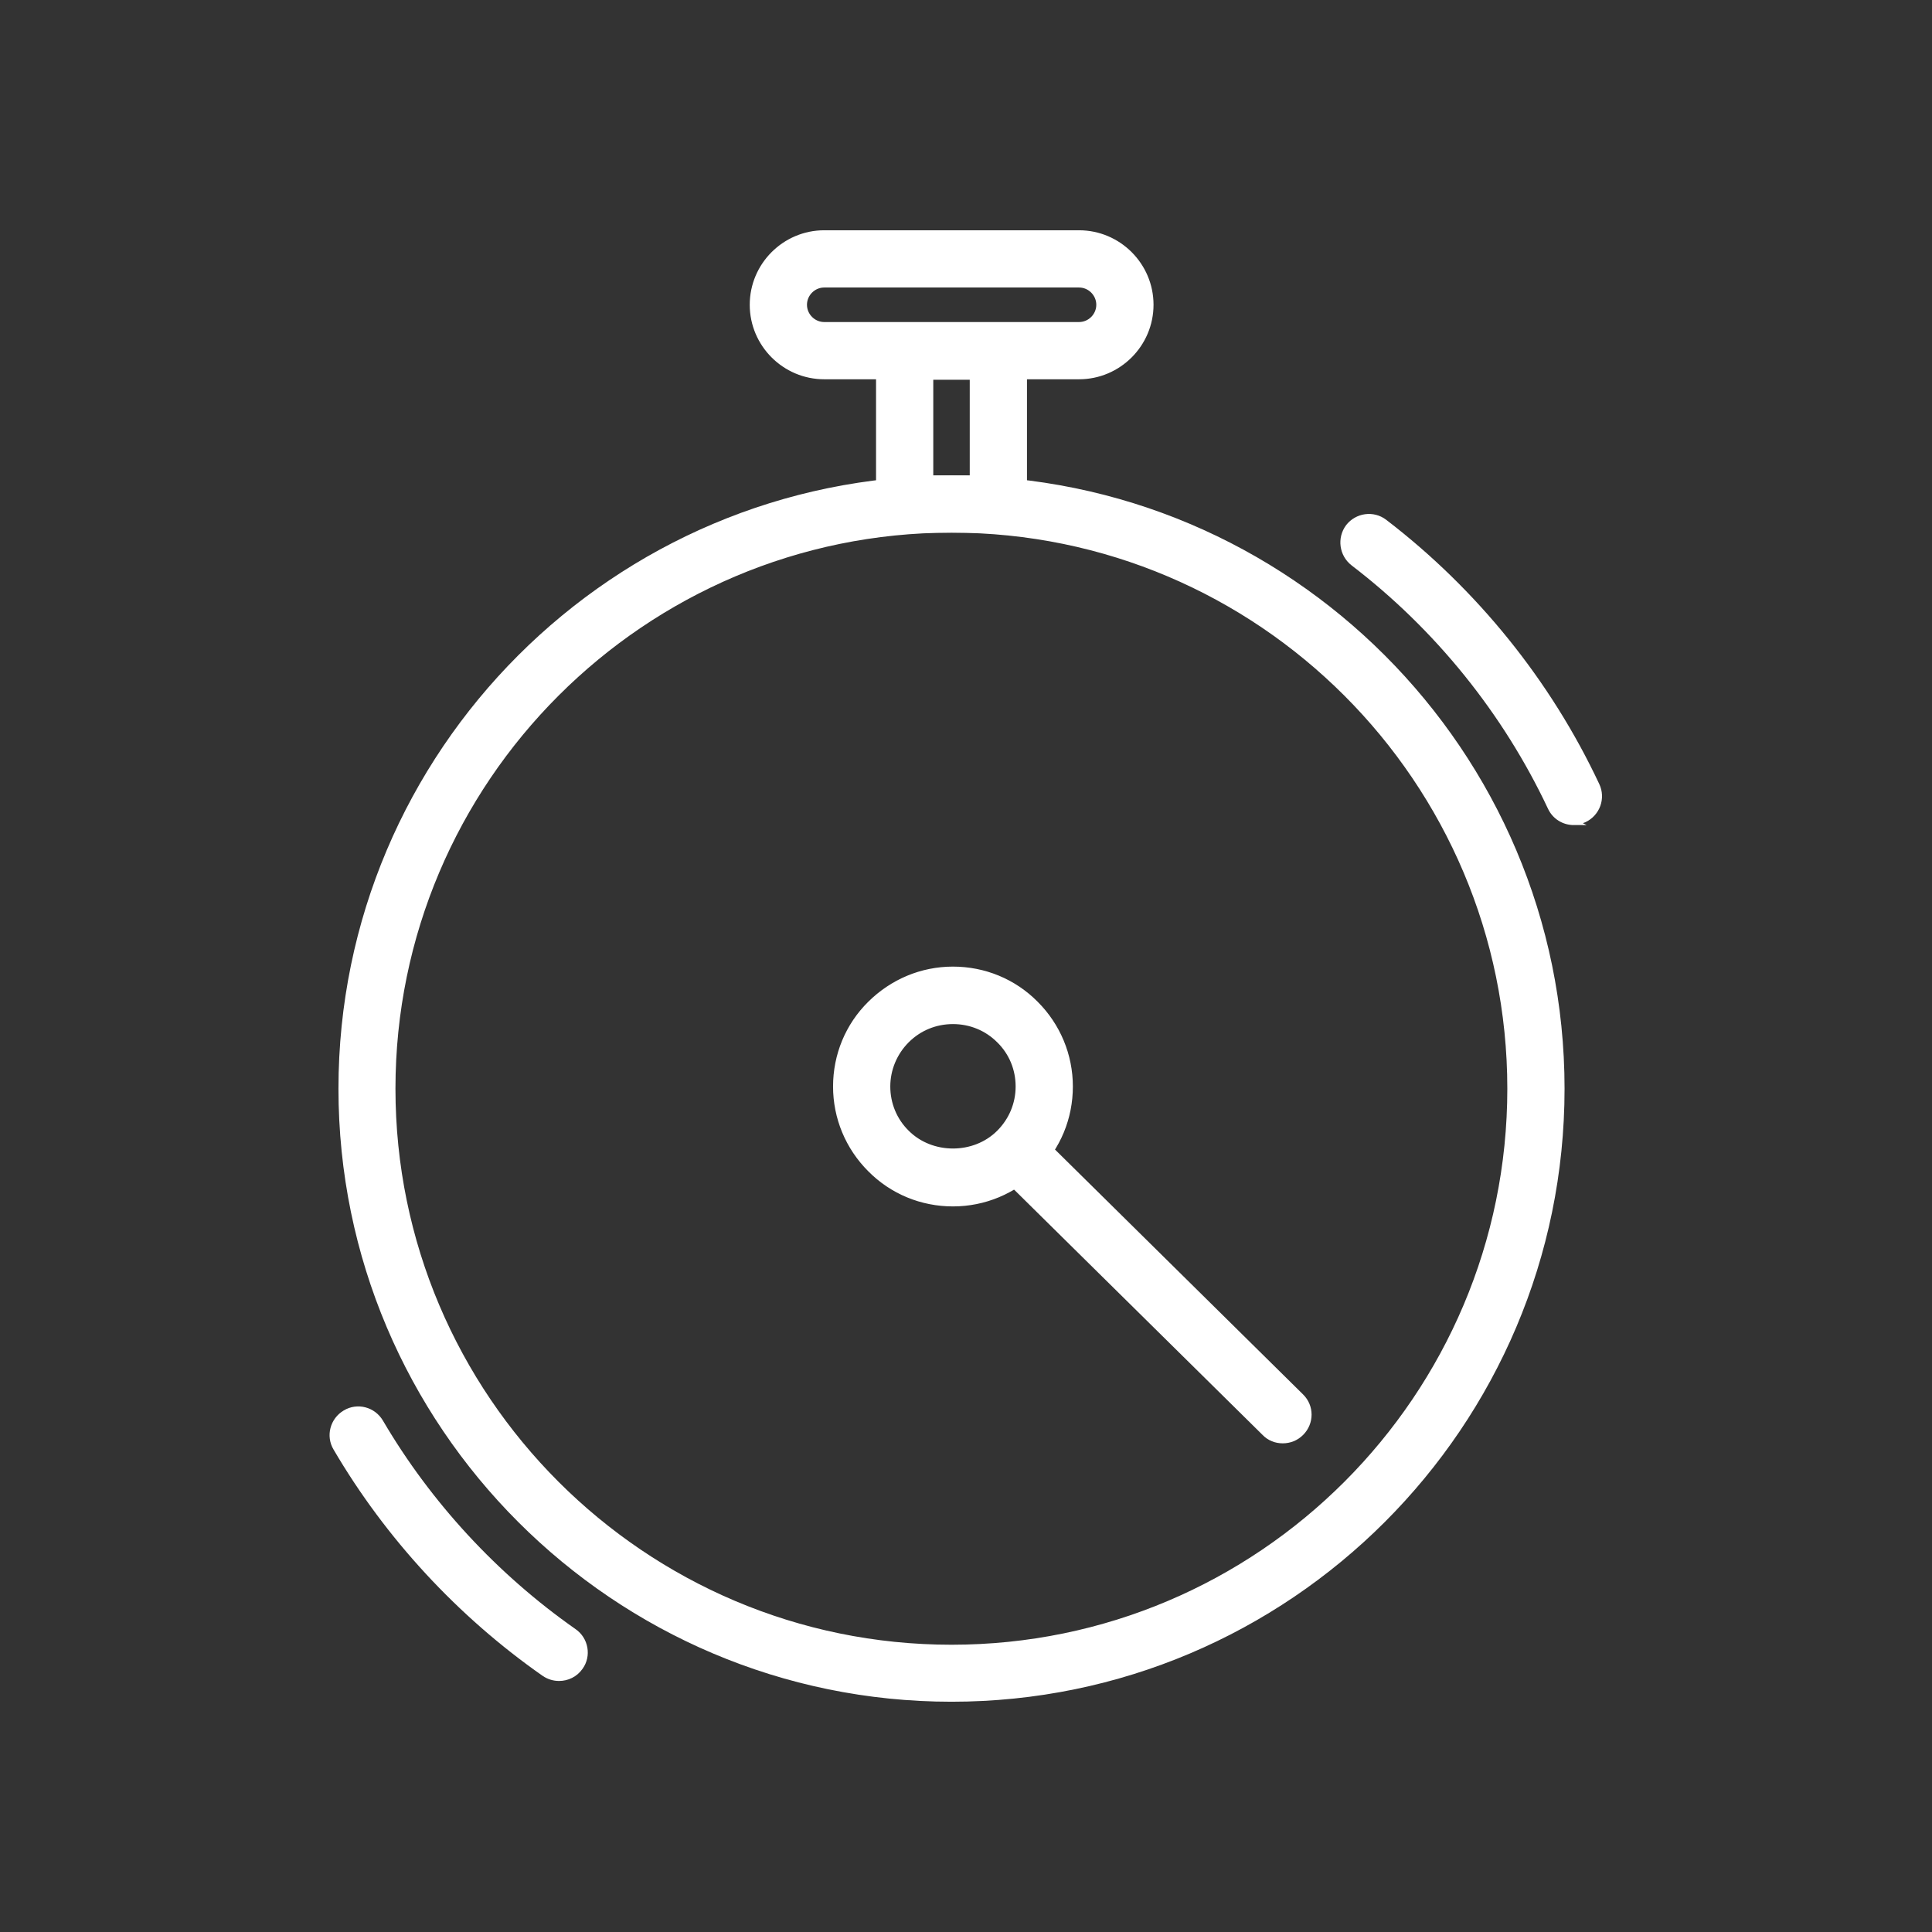
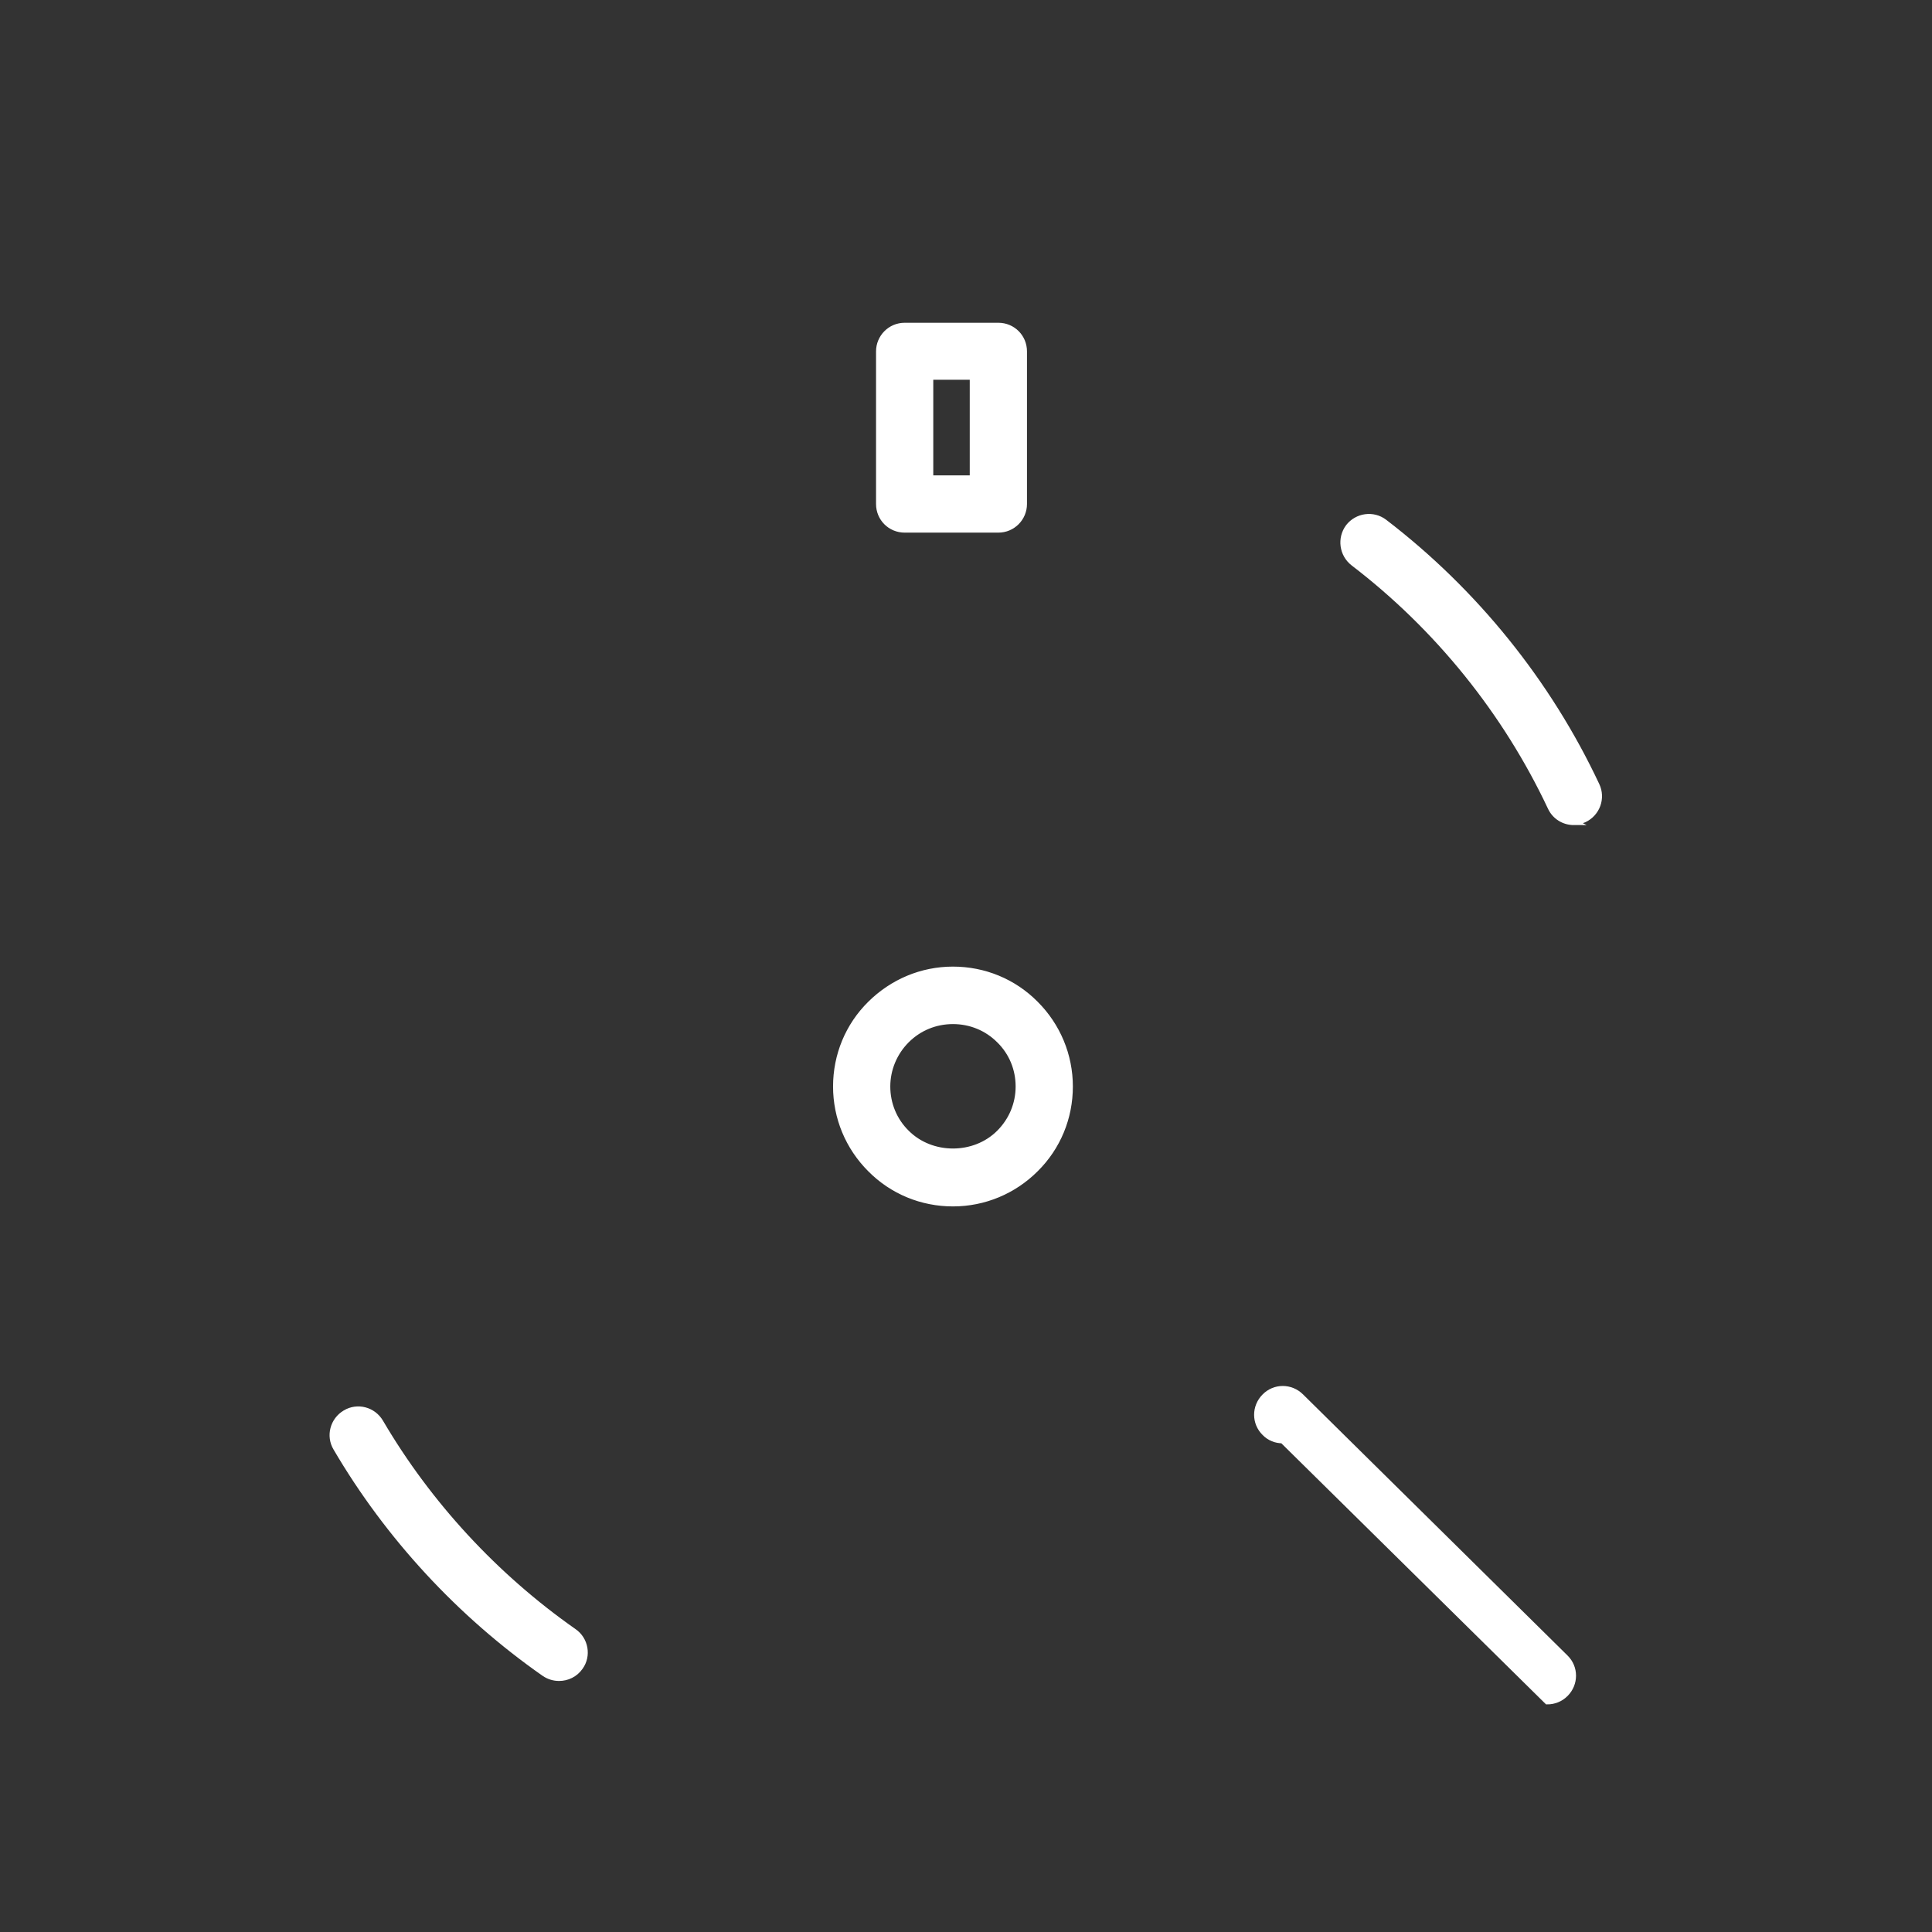
<svg xmlns="http://www.w3.org/2000/svg" id="Ebene_7" data-name="Ebene 7" viewBox="0 0 80 80">
  <rect x="0" y="0" width="80" height="80" fill="#333333" stroke="none" />
  <defs>
    <style> .cls-1 { fill: #fff; stroke: #fff; stroke-miterlimit: 10; stroke-width: .25px; } </style>
  </defs>
  <path class="cls-1" d="M65.17,34.04c-.4,0-.78-.22-.96-.61-1.86-3.95-4.68-7.45-8.17-10.12-.46-.36-.55-1.02-.2-1.49.36-.46,1.02-.55,1.48-.2,3.75,2.87,6.79,6.64,8.79,10.9.25.53.02,1.16-.51,1.41-.15.07-.3.1-.45.1Z" />
  <path class="cls-1" d="M23.15,69.48c-.21,0-.42-.06-.61-.19-3.49-2.44-6.47-5.66-8.62-9.33-.3-.5-.13-1.15.38-1.45.5-.3,1.15-.13,1.45.38,2,3.41,4.77,6.4,8.01,8.67.48.33.6,1,.26,1.47-.21.3-.54.45-.87.45Z" />
-   <path class="cls-1" d="M39.4,70.34c-13.93,0-25.26-11.33-25.26-25.26s11.33-25.26,25.26-25.26,25.26,11.33,25.26,25.26-11.33,25.26-25.26,25.26ZM39.4,21.93c-12.76,0-23.15,10.38-23.15,23.15s10.38,23.15,23.15,23.15,23.14-10.38,23.14-23.15-10.38-23.15-23.14-23.15Z" />
  <path class="cls-1" d="M39.46,49.83c-1.29,0-2.51-.5-3.42-1.42-.91-.91-1.42-2.13-1.42-3.42s.5-2.51,1.42-3.42,2.13-1.42,3.42-1.42,2.51.5,3.42,1.42h0c.91.91,1.42,2.13,1.42,3.42s-.5,2.51-1.42,3.42c-.91.91-2.13,1.42-3.42,1.42ZM39.46,42.28c-.73,0-1.41.28-1.92.79-.51.51-.8,1.2-.8,1.92s.28,1.41.8,1.92c1.03,1.03,2.81,1.03,3.84,0,.51-.51.8-1.19.8-1.92s-.28-1.41-.8-1.92c-.51-.51-1.19-.79-1.92-.79Z" />
-   <path class="cls-1" d="M53.11,59.64c-.27,0-.54-.1-.74-.31l-10.95-10.81c-.42-.41-.42-1.08,0-1.5.41-.42,1.08-.42,1.5,0l10.95,10.81c.42.41.42,1.08,0,1.5-.21.21-.48.31-.75.31Z" />
+   <path class="cls-1" d="M53.11,59.64c-.27,0-.54-.1-.74-.31c-.42-.41-.42-1.08,0-1.5.41-.42,1.08-.42,1.5,0l10.95,10.81c.42.41.42,1.08,0,1.5-.21.21-.48.31-.75.31Z" />
  <path class="cls-1" d="M41.34,21.93h-3.88c-.59,0-1.06-.47-1.06-1.06v-6.32c0-.58.47-1.06,1.06-1.06h3.88c.59,0,1.06.47,1.06,1.06v6.32c0,.58-.47,1.06-1.06,1.06ZM38.52,19.81h1.76v-4.21h-1.76v4.21Z" />
-   <path class="cls-1" d="M44.68,15.58h-10.55c-1.63,0-2.96-1.33-2.96-2.96s1.33-2.96,2.96-2.96h10.55c1.63,0,2.96,1.33,2.96,2.96s-1.33,2.96-2.96,2.96ZM34.13,11.78c-.46,0-.84.38-.84.84s.38.84.84.84h10.55c.46,0,.84-.38.84-.84s-.38-.84-.84-.84h-10.55Z" />
</svg>